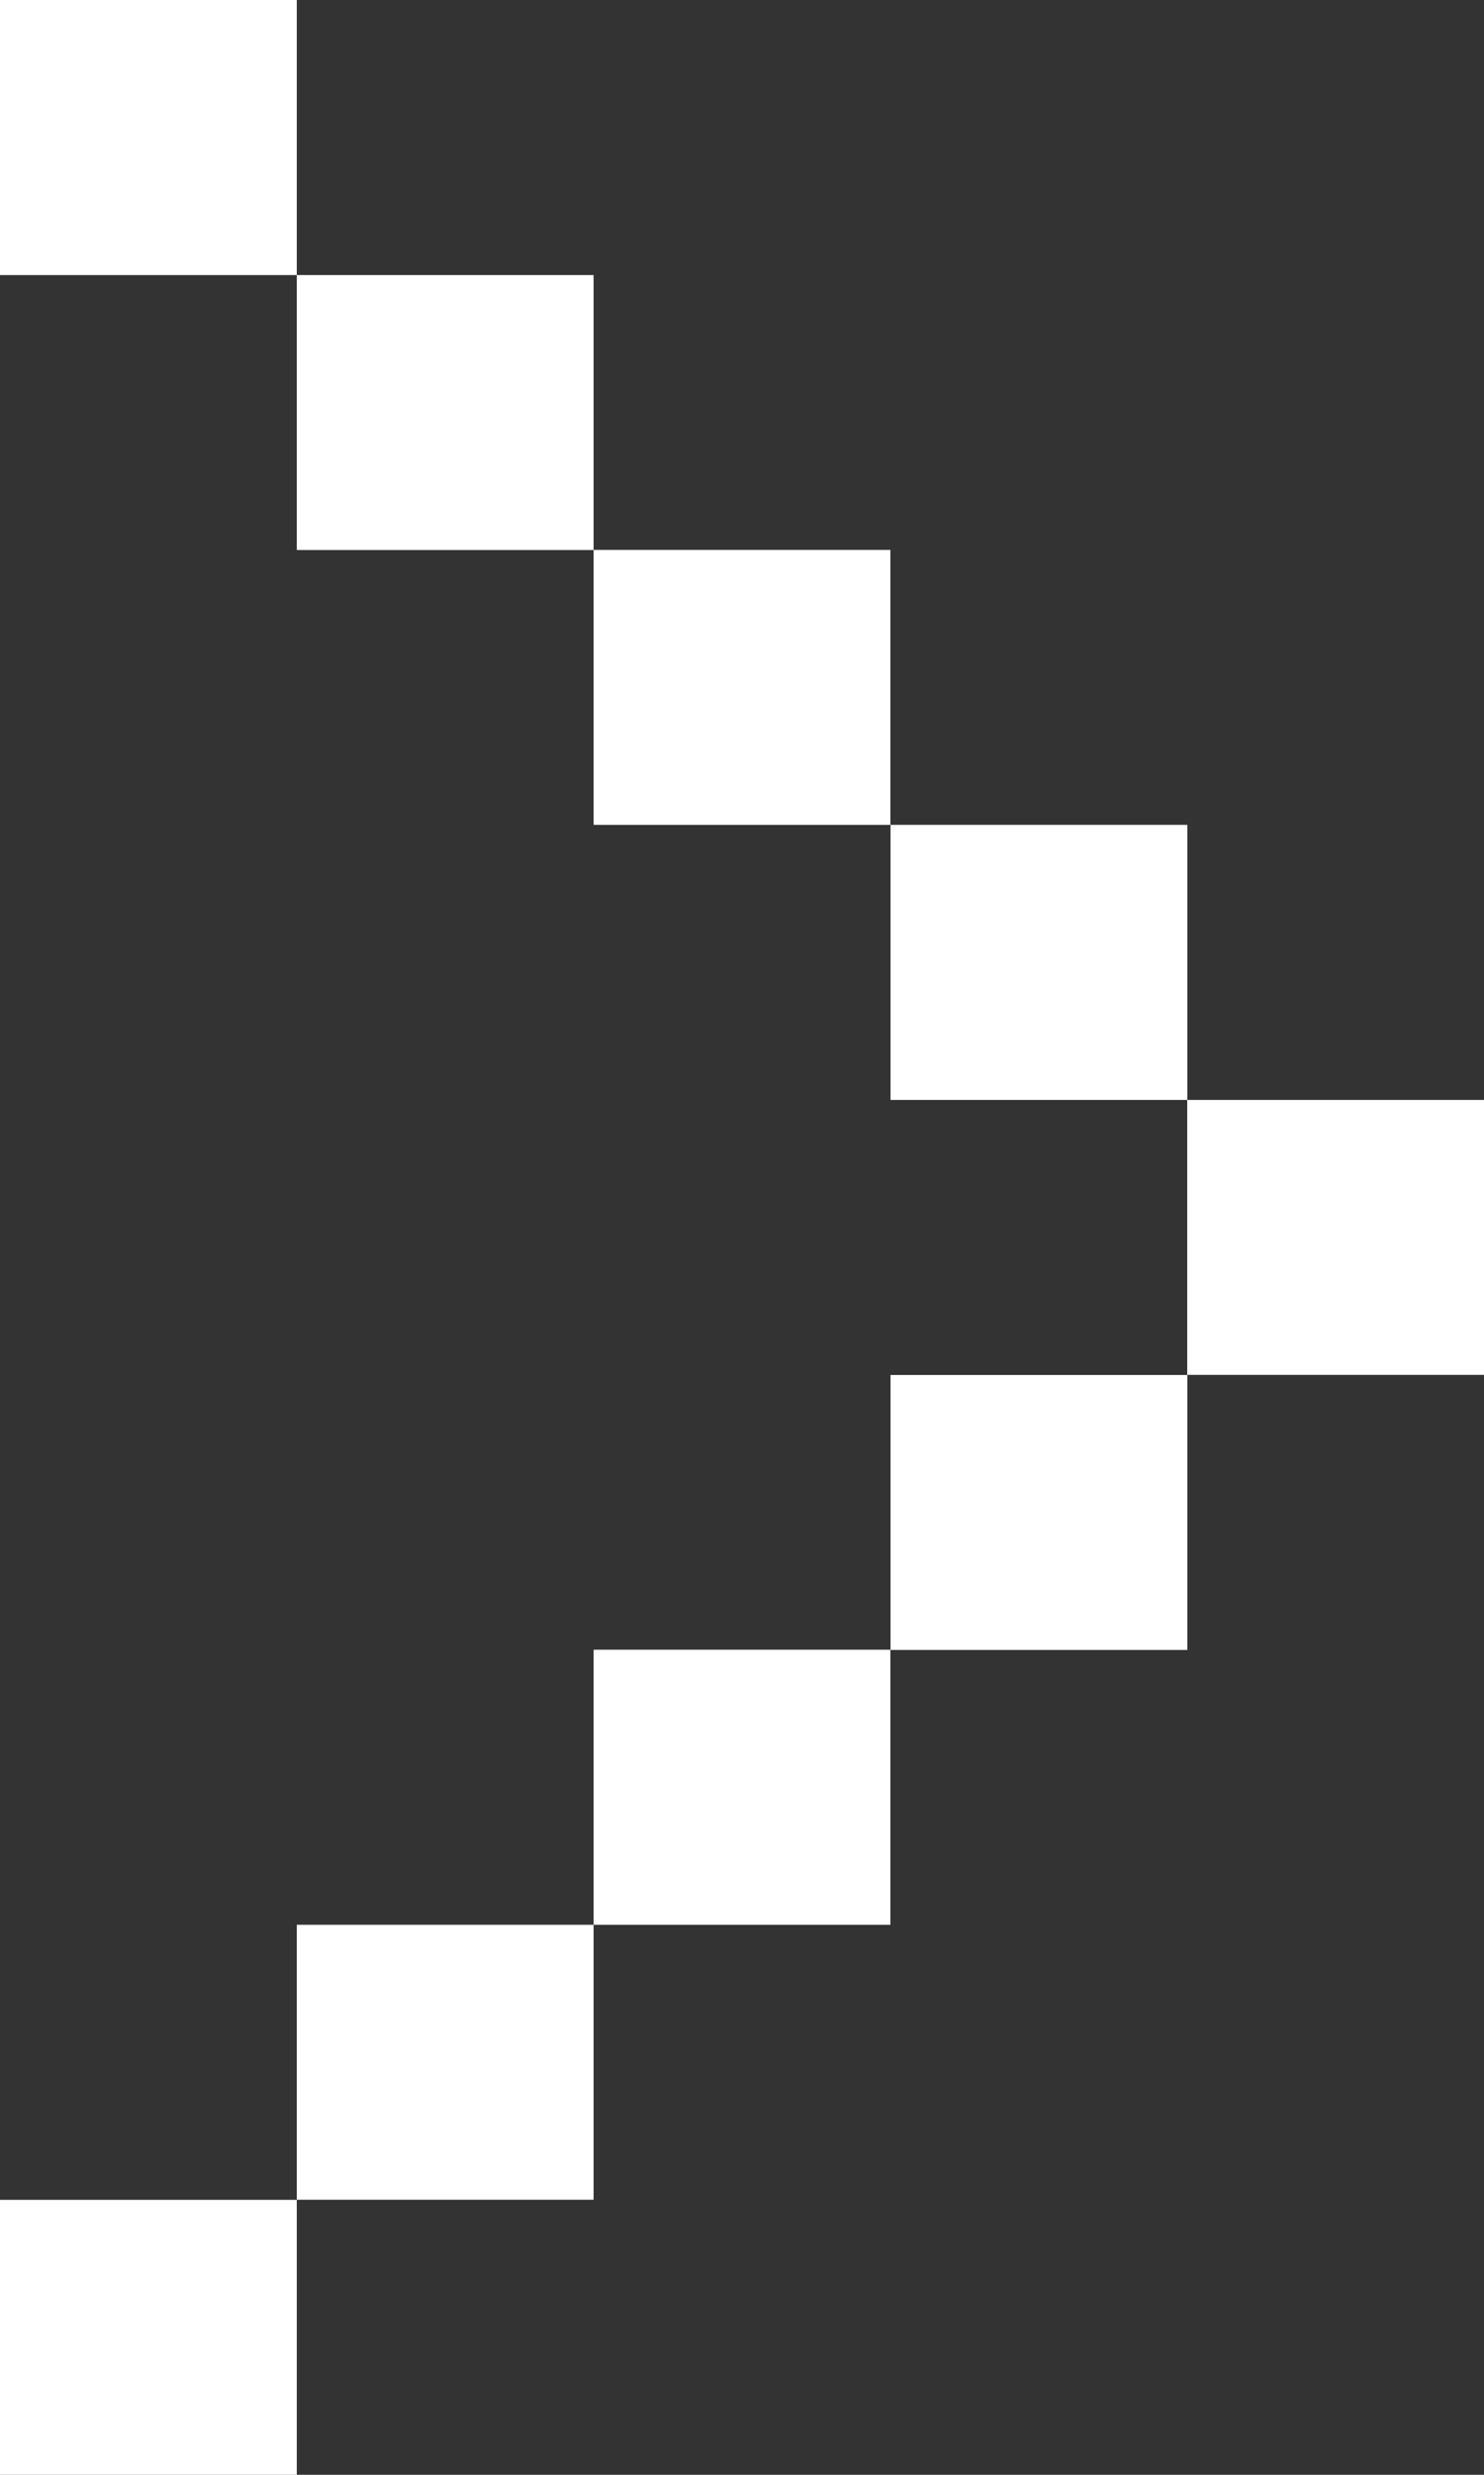
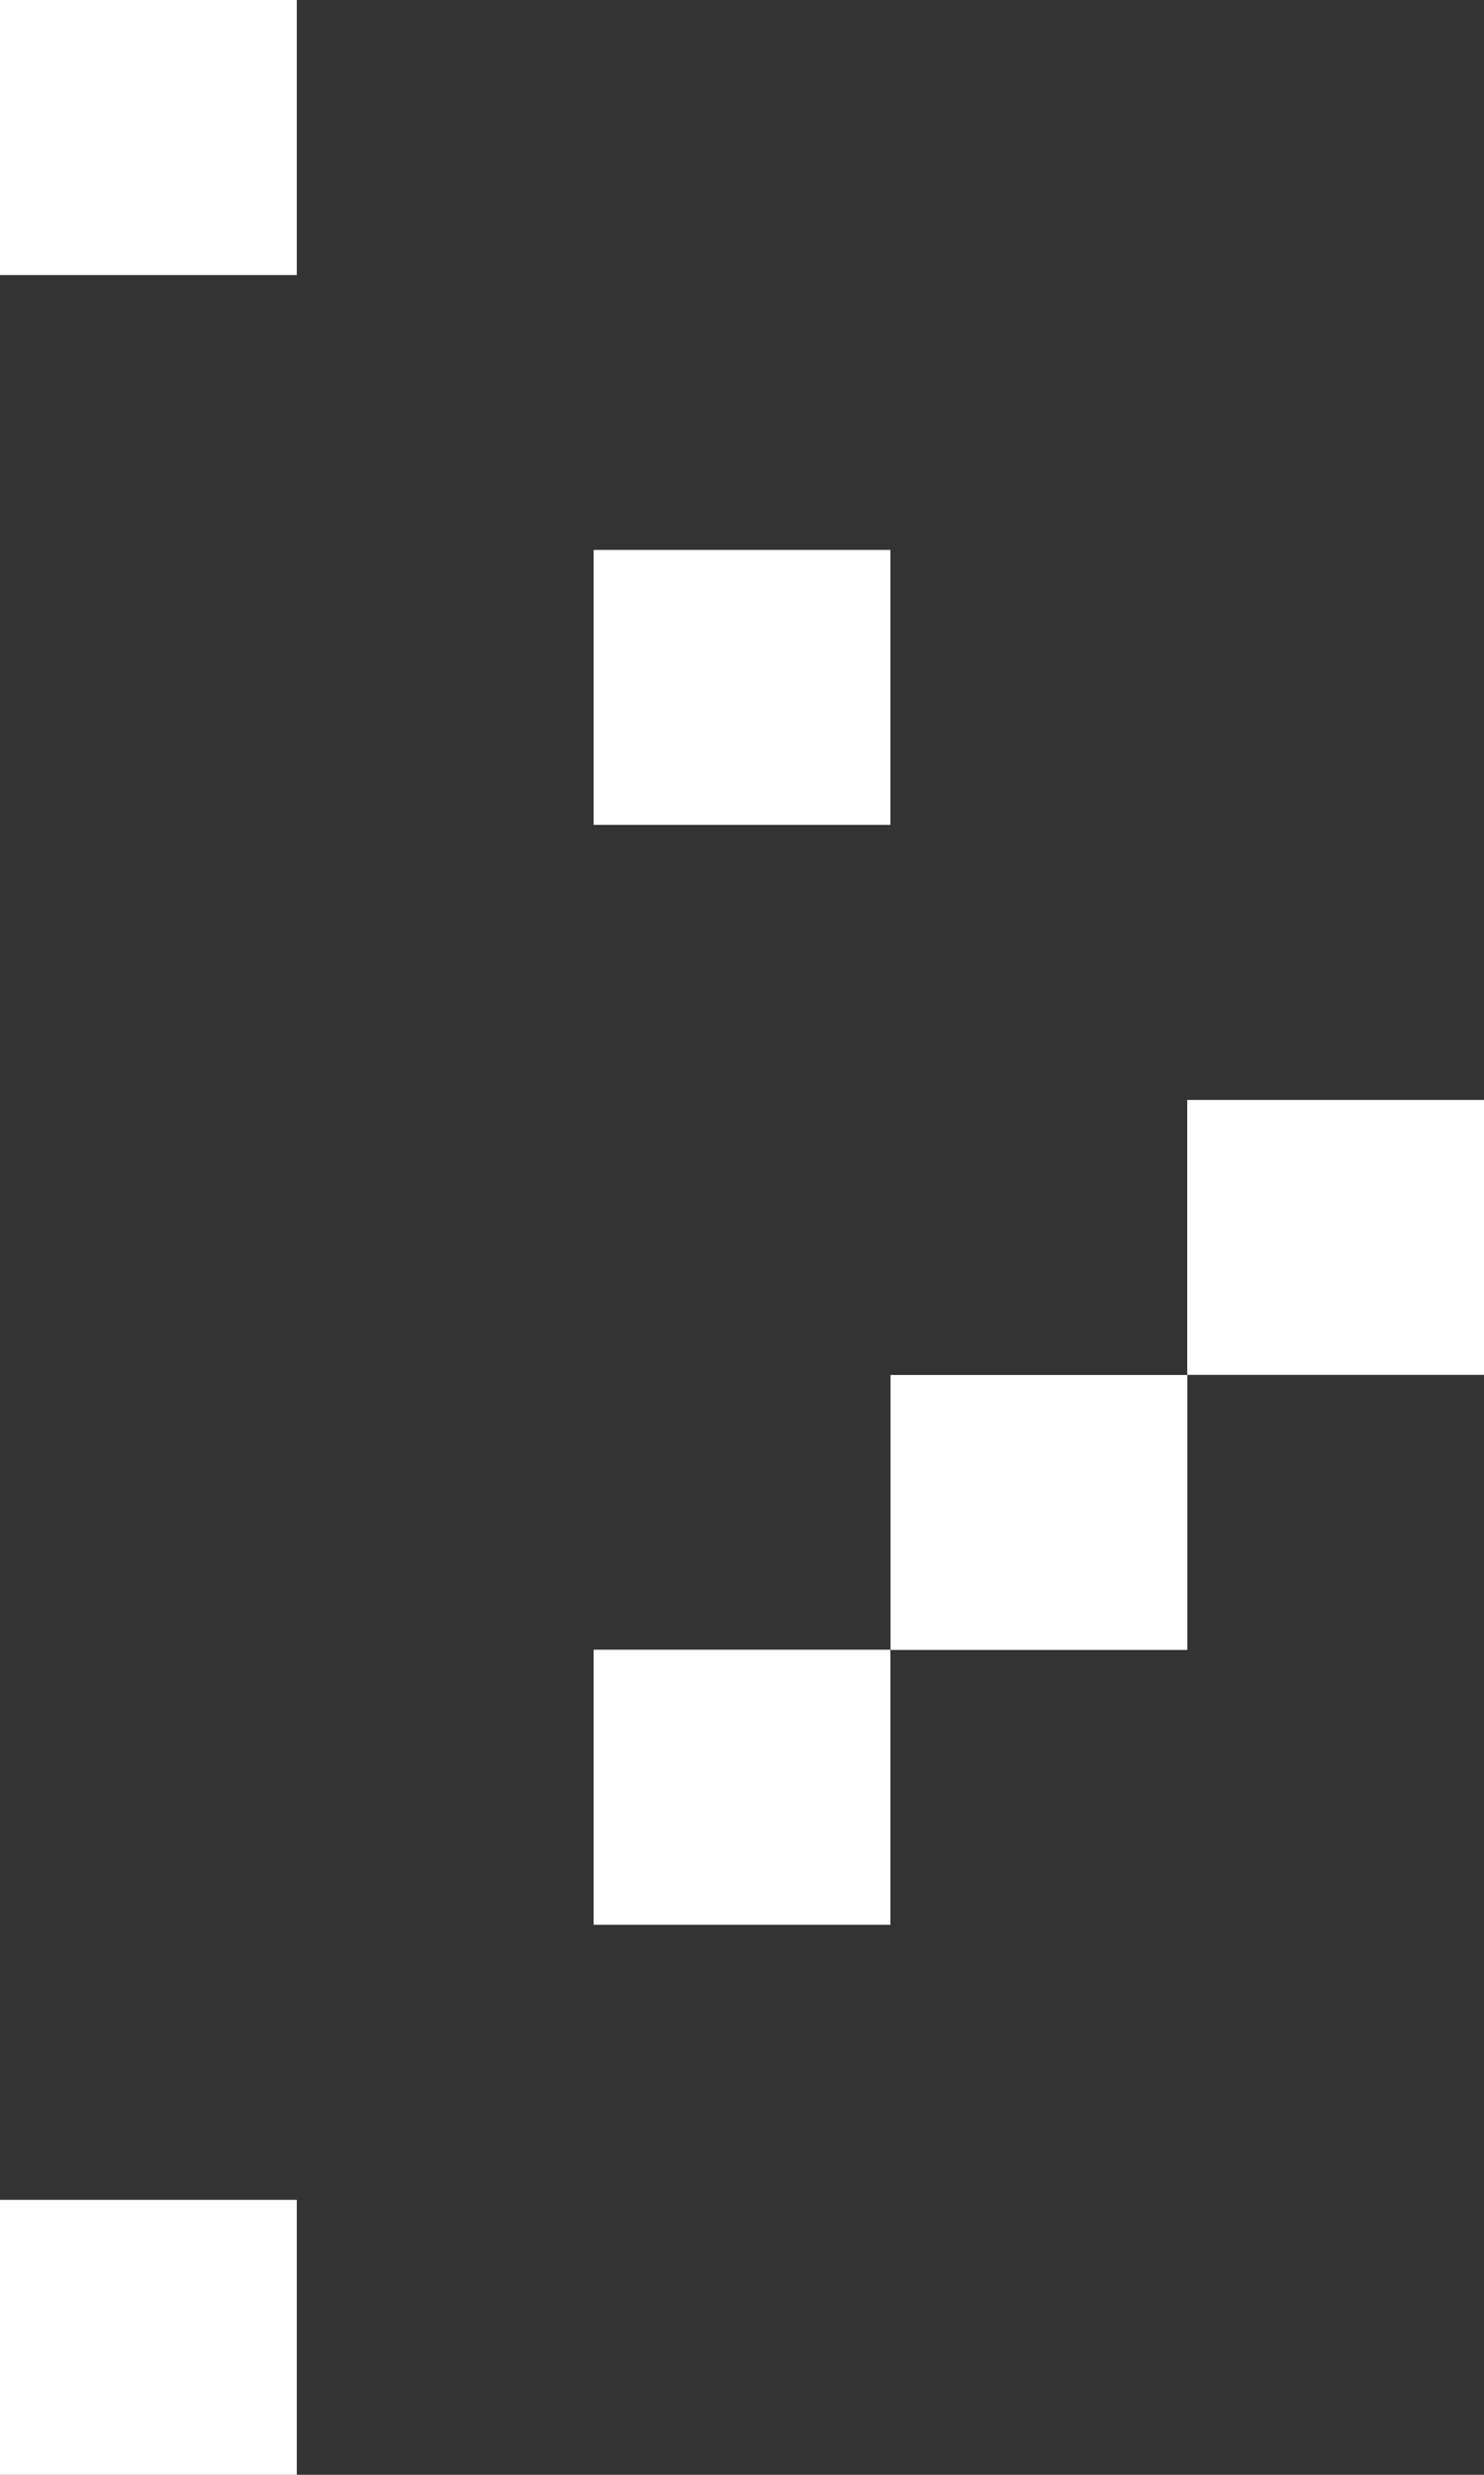
<svg xmlns="http://www.w3.org/2000/svg" width="12" height="20" viewBox="0 0 12 20" fill="none">
  <rect x="0" y="0" width="12" height="20" fill="#333333" stroke="none" />
  <path d="M9.6 11.111L12 11.111L12 8.889L9.6 8.889L9.6 11.111Z" fill="white" />
-   <path d="M7.201 8.889L9.601 8.889L9.601 6.666L7.201 6.666L7.201 8.889Z" fill="white" />
  <path d="M4.8 6.666L7.2 6.666L7.2 4.444L4.8 4.444L4.8 6.666Z" fill="white" />
-   <path d="M2.4 4.445L4.8 4.445L4.8 2.223L2.4 2.223L2.4 4.445Z" fill="white" />
  <path d="M0 2.223L2.4 2.223L2.4 0L0 0L0 2.223Z" fill="white" />
-   <path d="M7.201 13.334L9.601 13.334L9.601 11.112L7.201 11.112L7.201 13.334Z" fill="white" />
+   <path d="M7.201 13.334L9.601 13.334L9.601 11.112L7.201 11.112L7.201 13.334" fill="white" />
  <path d="M4.8 15.555L7.2 15.555L7.2 13.332L4.8 13.332L4.8 15.555Z" fill="white" />
-   <path d="M2.4 17.777L4.8 17.777L4.8 15.555L2.4 15.555L2.4 17.777Z" fill="white" />
  <path d="M0 20L2.4 20L2.4 17.778L0 17.778L0 20Z" fill="white" />
</svg>